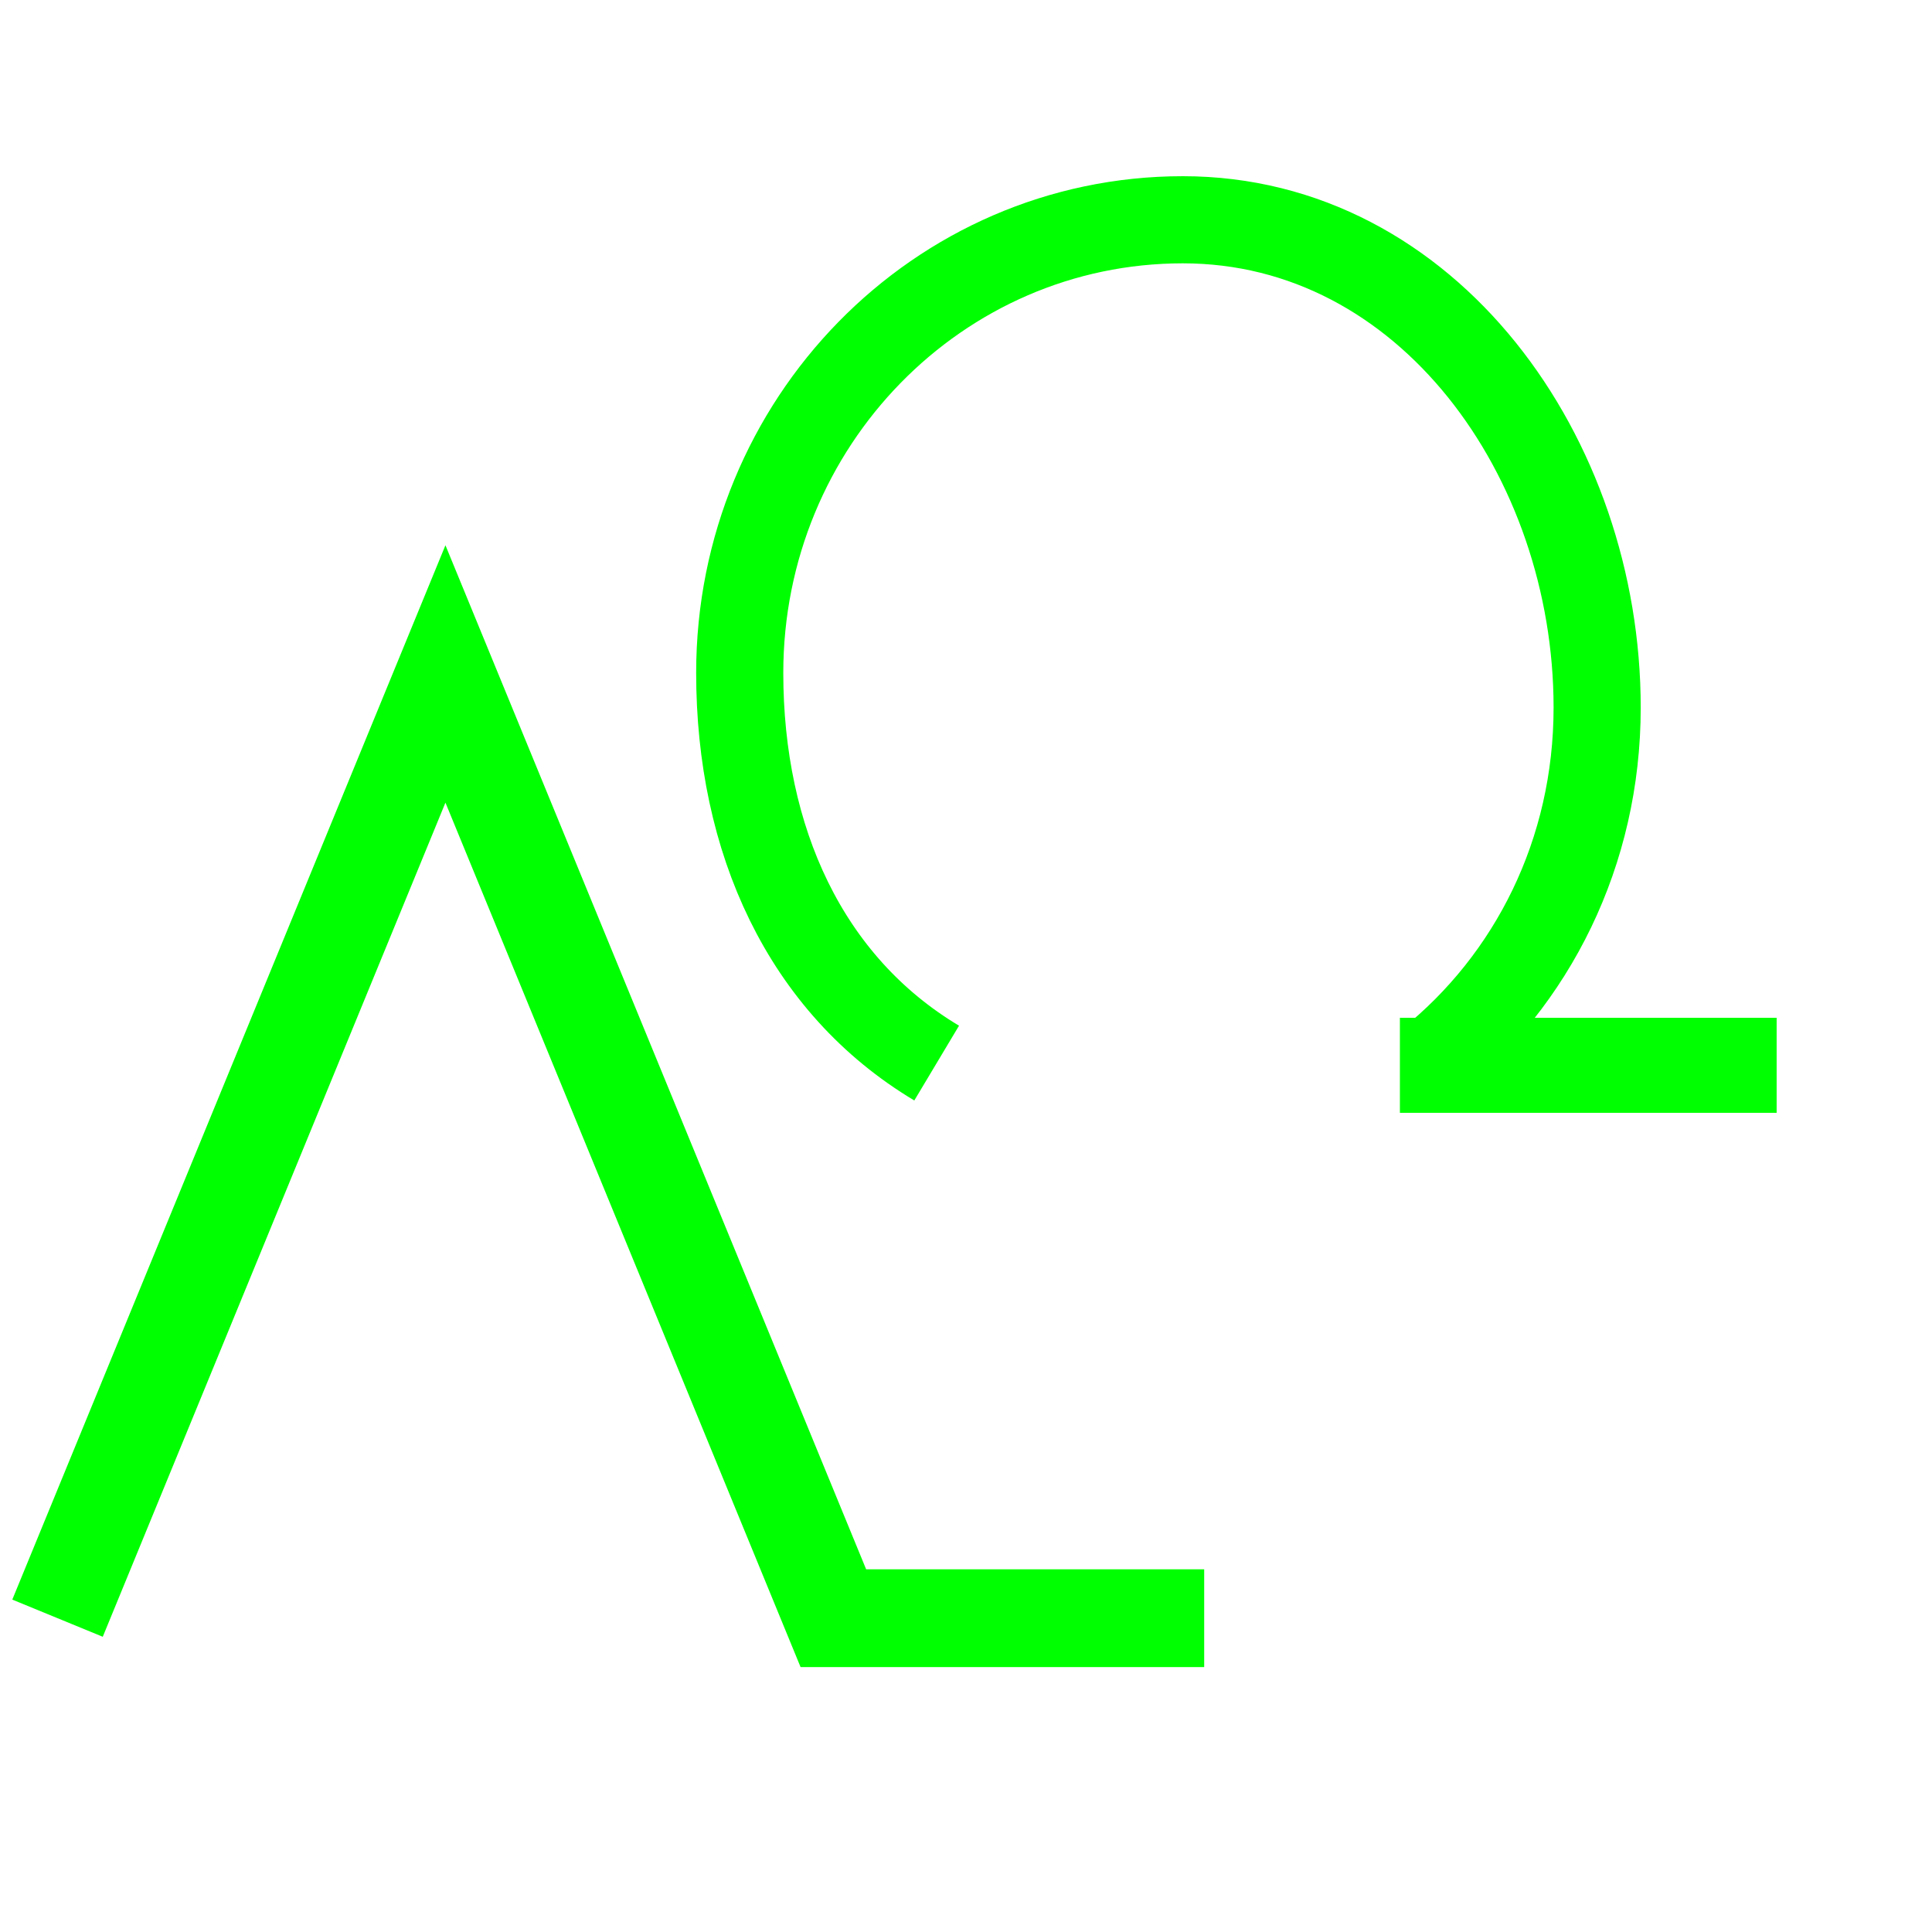
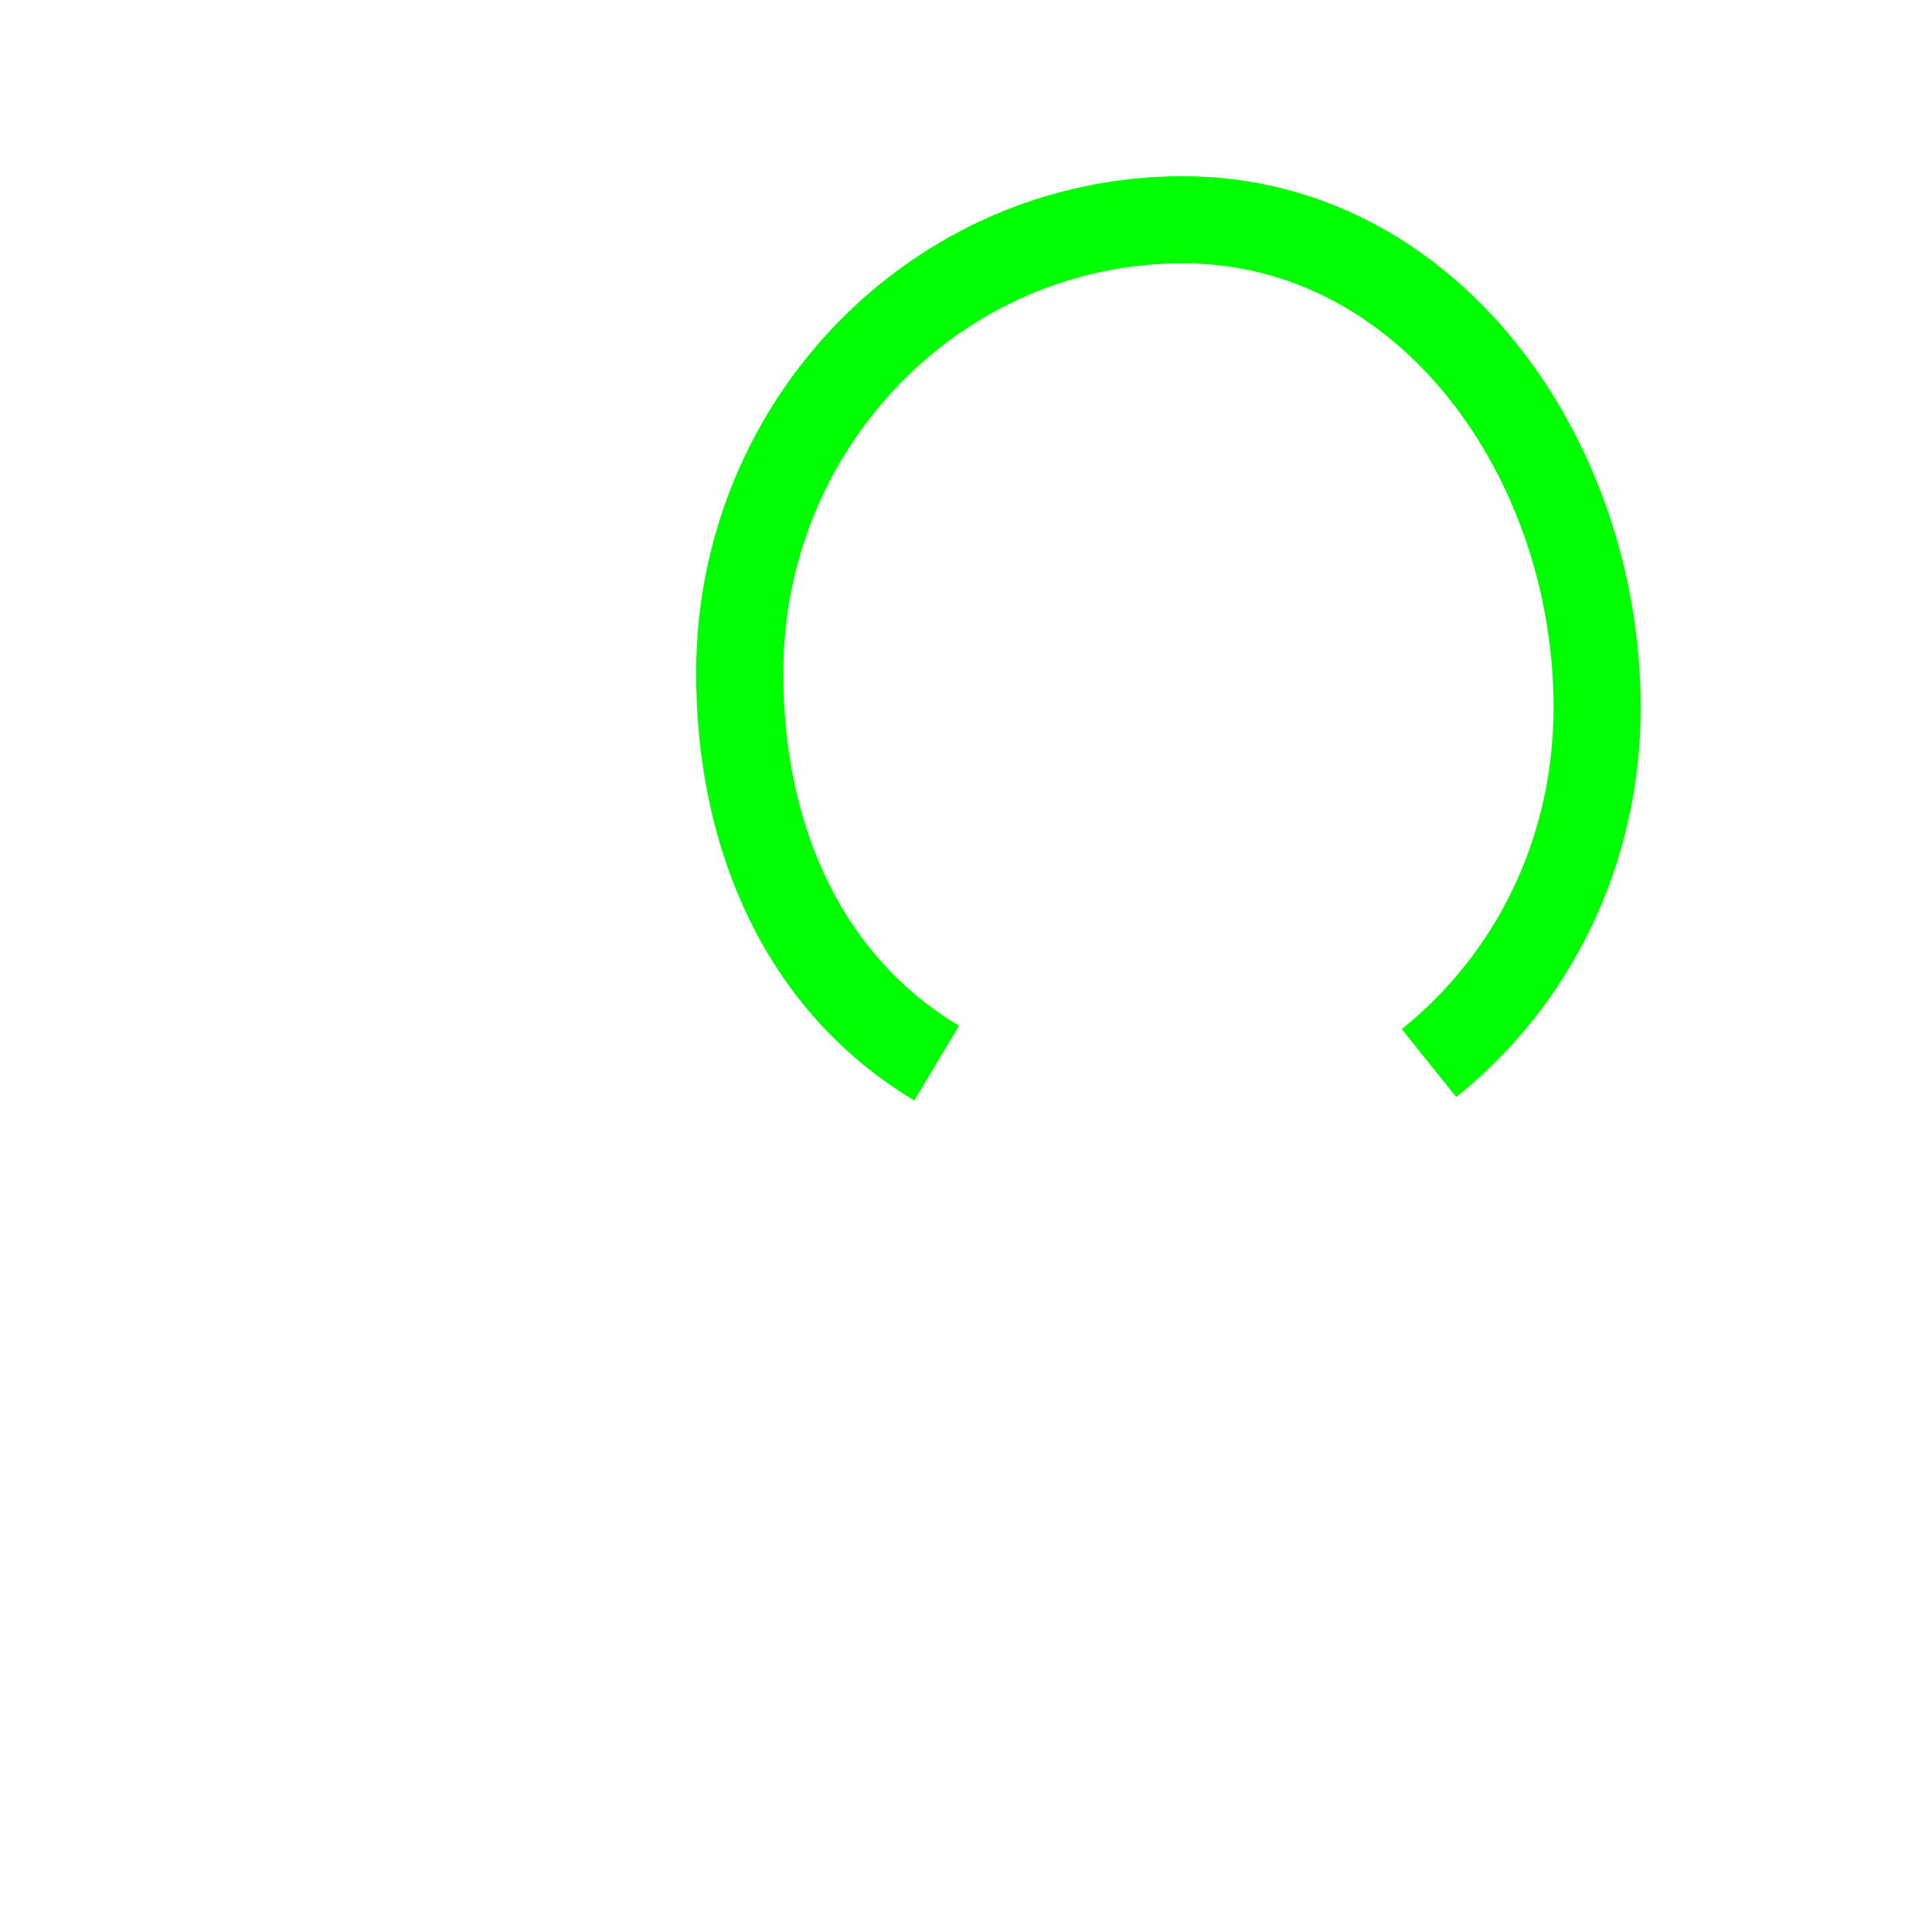
<svg xmlns="http://www.w3.org/2000/svg" xmlns:ns1="http://www.inkscape.org/namespaces/inkscape" xmlns:ns2="http://sodipodi.sourceforge.net/DTD/sodipodi-0.dtd" width="784" height="784" id="svg2816" version="1.1" ns1:version="0.47 r22583" ns2:docname="Wald.svg" ns1:export-filename="/home/goerke/workspace/deegree-alkis/src/main/webapp/WEB-INF/conf/symbols/Wald.png" ns1:export-xdpi="90" ns1:export-ydpi="90">
  <defs id="defs2818">
    <ns1:perspective ns2:type="inkscape:persp3d" ns1:vp_x="0 : 526.18109 : 1" ns1:vp_y="0 : 1000 : 0" ns1:vp_z="744.09448 : 526.18109 : 1" ns1:persp3d-origin="372.04724 : 350.78739 : 1" id="perspective2824" />
  </defs>
  <ns2:namedview id="base" pagecolor="#ffffff" bordercolor="#666666" borderopacity="1.0" ns1:pageopacity="0.0" ns1:pageshadow="2" ns1:zoom="0.7" ns1:cx="190.85234" ns1:cy="422.62946" ns1:document-units="px" ns1:current-layer="layer1" showgrid="false" ns1:snap-grids="false" ns1:window-width="1920" ns1:window-height="1009" ns1:window-x="0" ns1:window-y="25" ns1:window-maximized="1">
    <ns1:grid type="xygrid" id="grid2826" empspacing="5" visible="true" enabled="true" snapvisiblegridlinesonly="true" />
  </ns2:namedview>
  <g ns1:label="Ebene 1" ns1:groupmode="layer" id="layer1" transform="translate(0,-268.362)">
-     <path style="fill:none;stroke:#00ff00;stroke-width:39.689;stroke-linecap:butt;stroke-linejoin:miter;stroke-miterlimit:4;stroke-opacity:1;stroke-dasharray:none" d="m 23.345,925.017 157.414,-383.168 157.414,383.168 150.483,0" id="path2828" ns2:nodetypes="cccc" />
    <path style="fill:none;fill-opacity:1;stroke:#00ff00;stroke-width:35.357;stroke-miterlimit:4;stroke-opacity:1;stroke-dasharray:none" d="m 380.096,699.76 c -53.342,-31.899 -79.918,-90.589 -79.918,-158.34 0,-101.554 80.506,-183.879 179.816,-183.879 99.309,0 168.125,96.379 168.125,197.933 0,58.786 -26.243,110.626 -68.227,144.286" id="path3604" ns2:nodetypes="csscc" ns1:export-xdpi="90" ns1:export-ydpi="90" />
-     <path style="fill:none;stroke:#00ff00;stroke-width:38.553;stroke-linecap:butt;stroke-linejoin:miter;stroke-miterlimit:4;stroke-opacity:1;stroke-dasharray:none" d="m 568.078,700.663 152.879,0" id="path3602" />
  </g>
</svg>